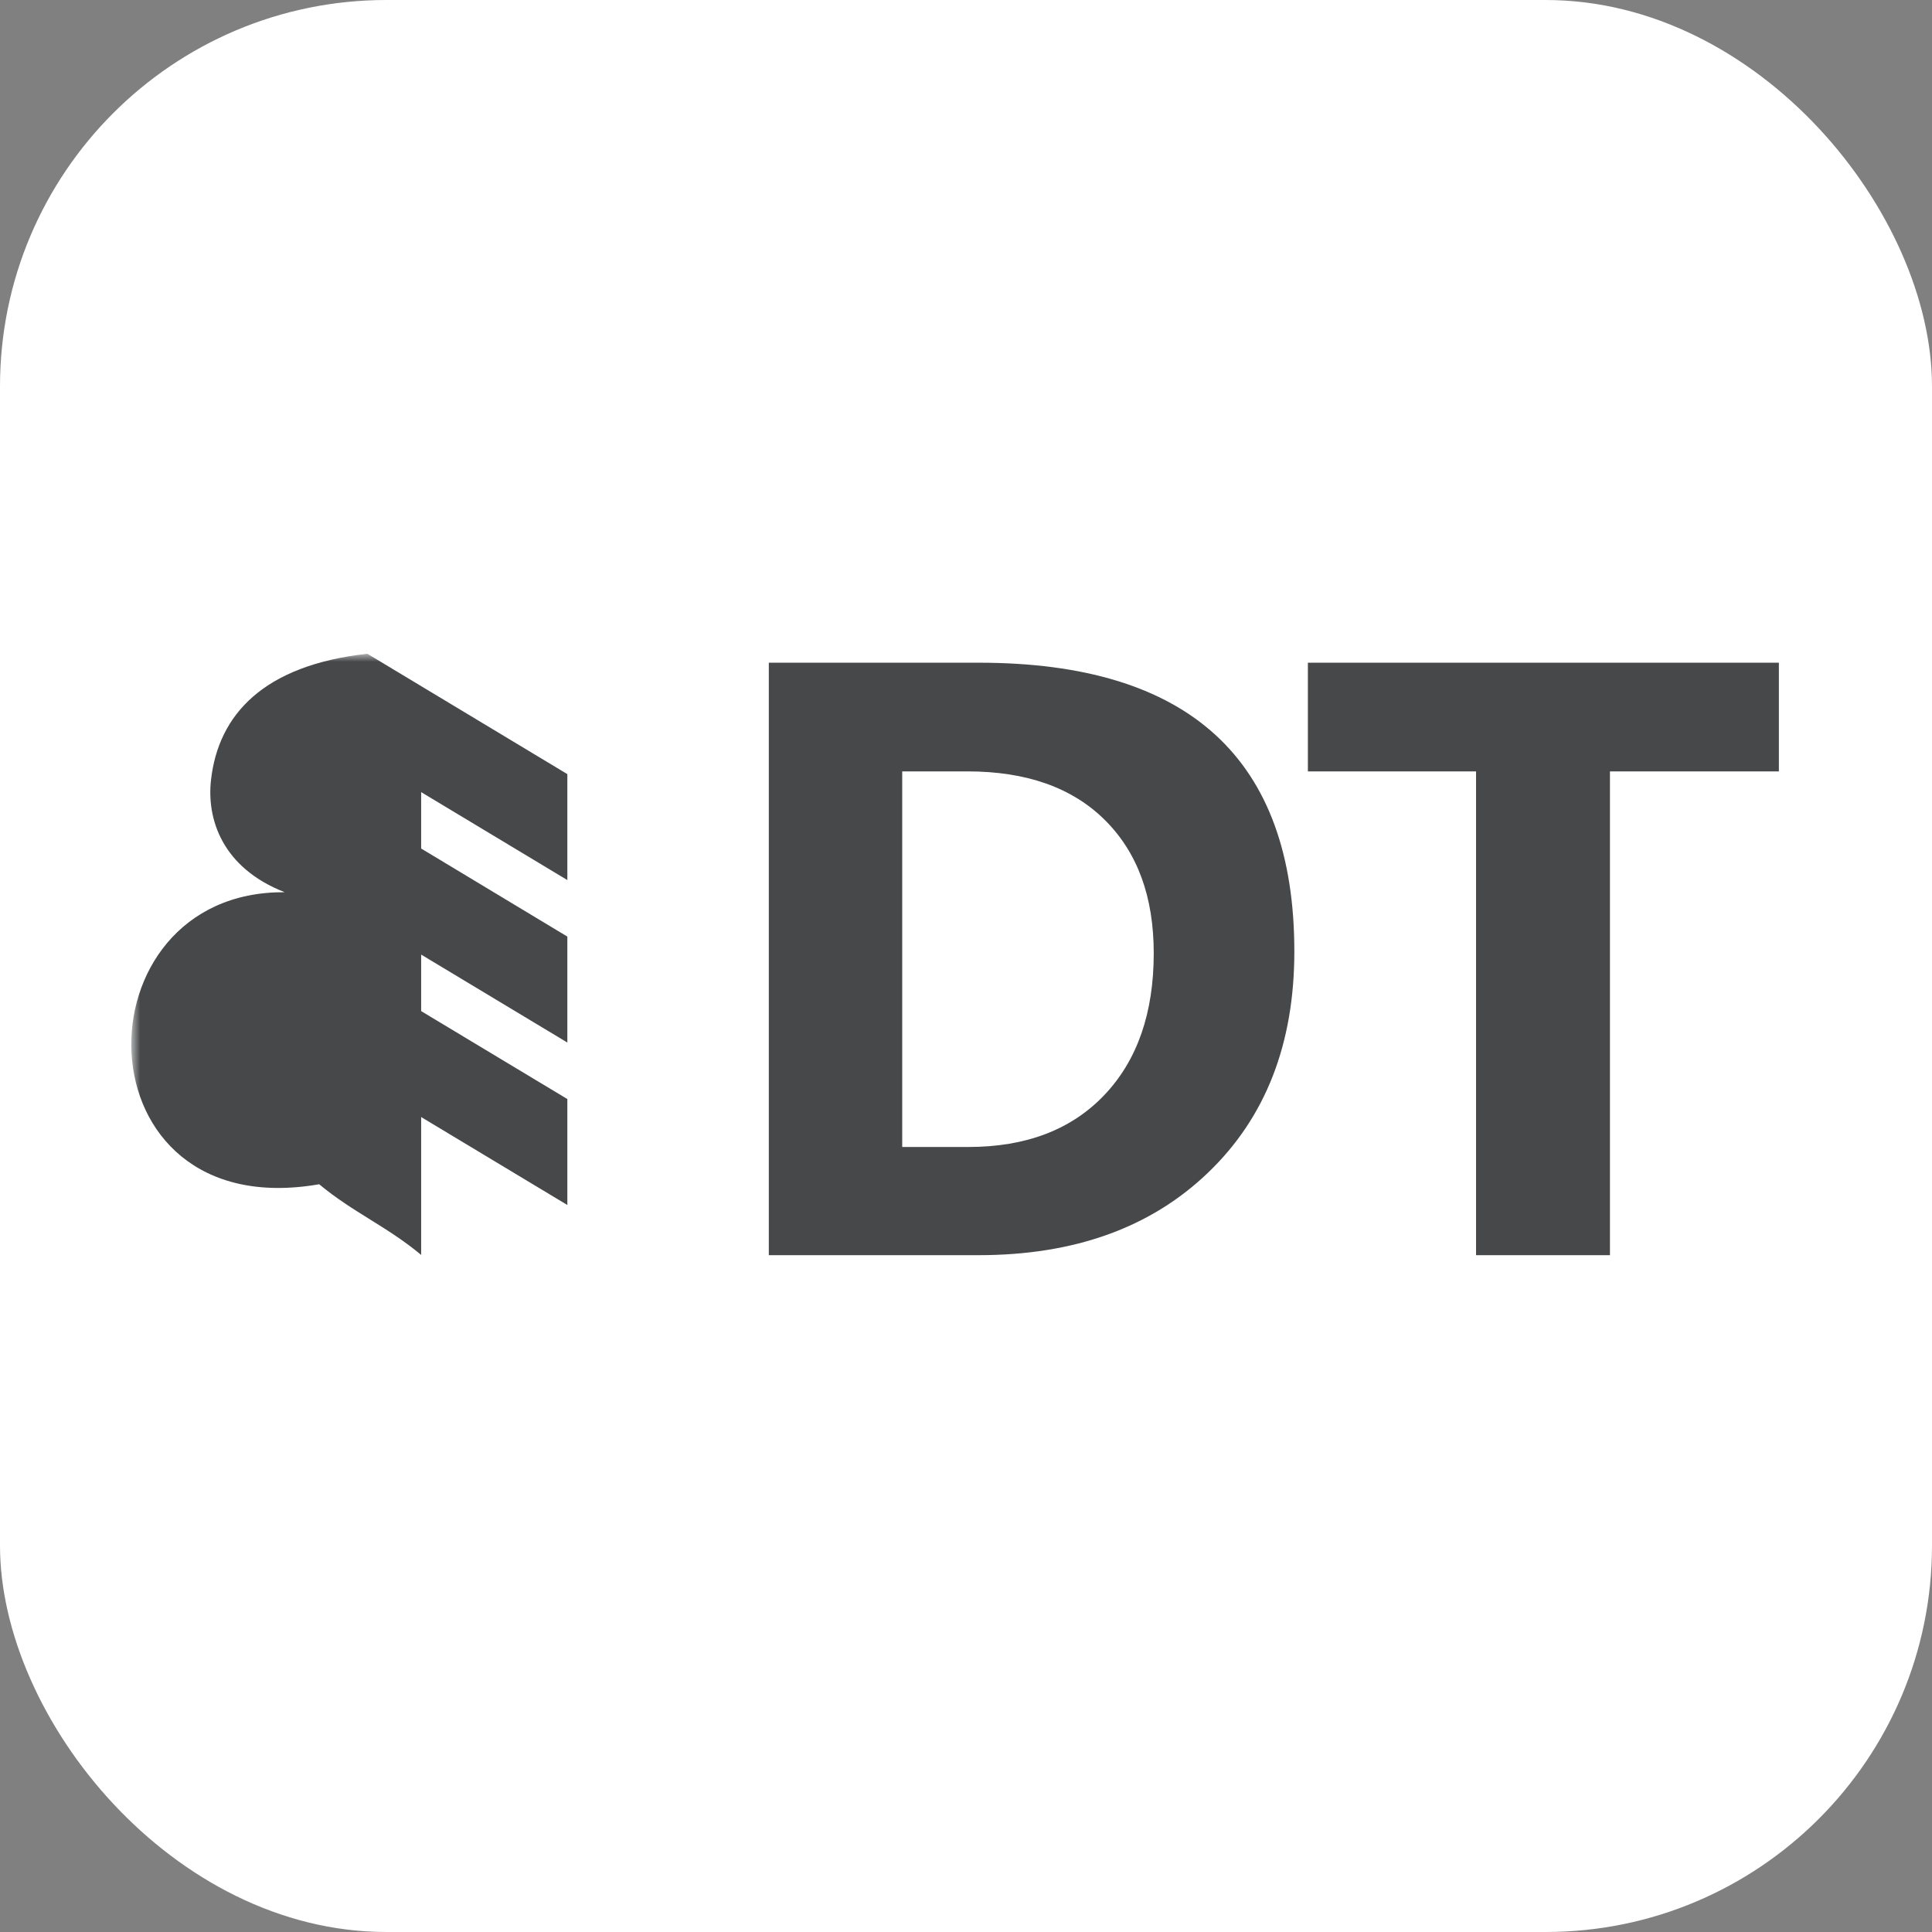
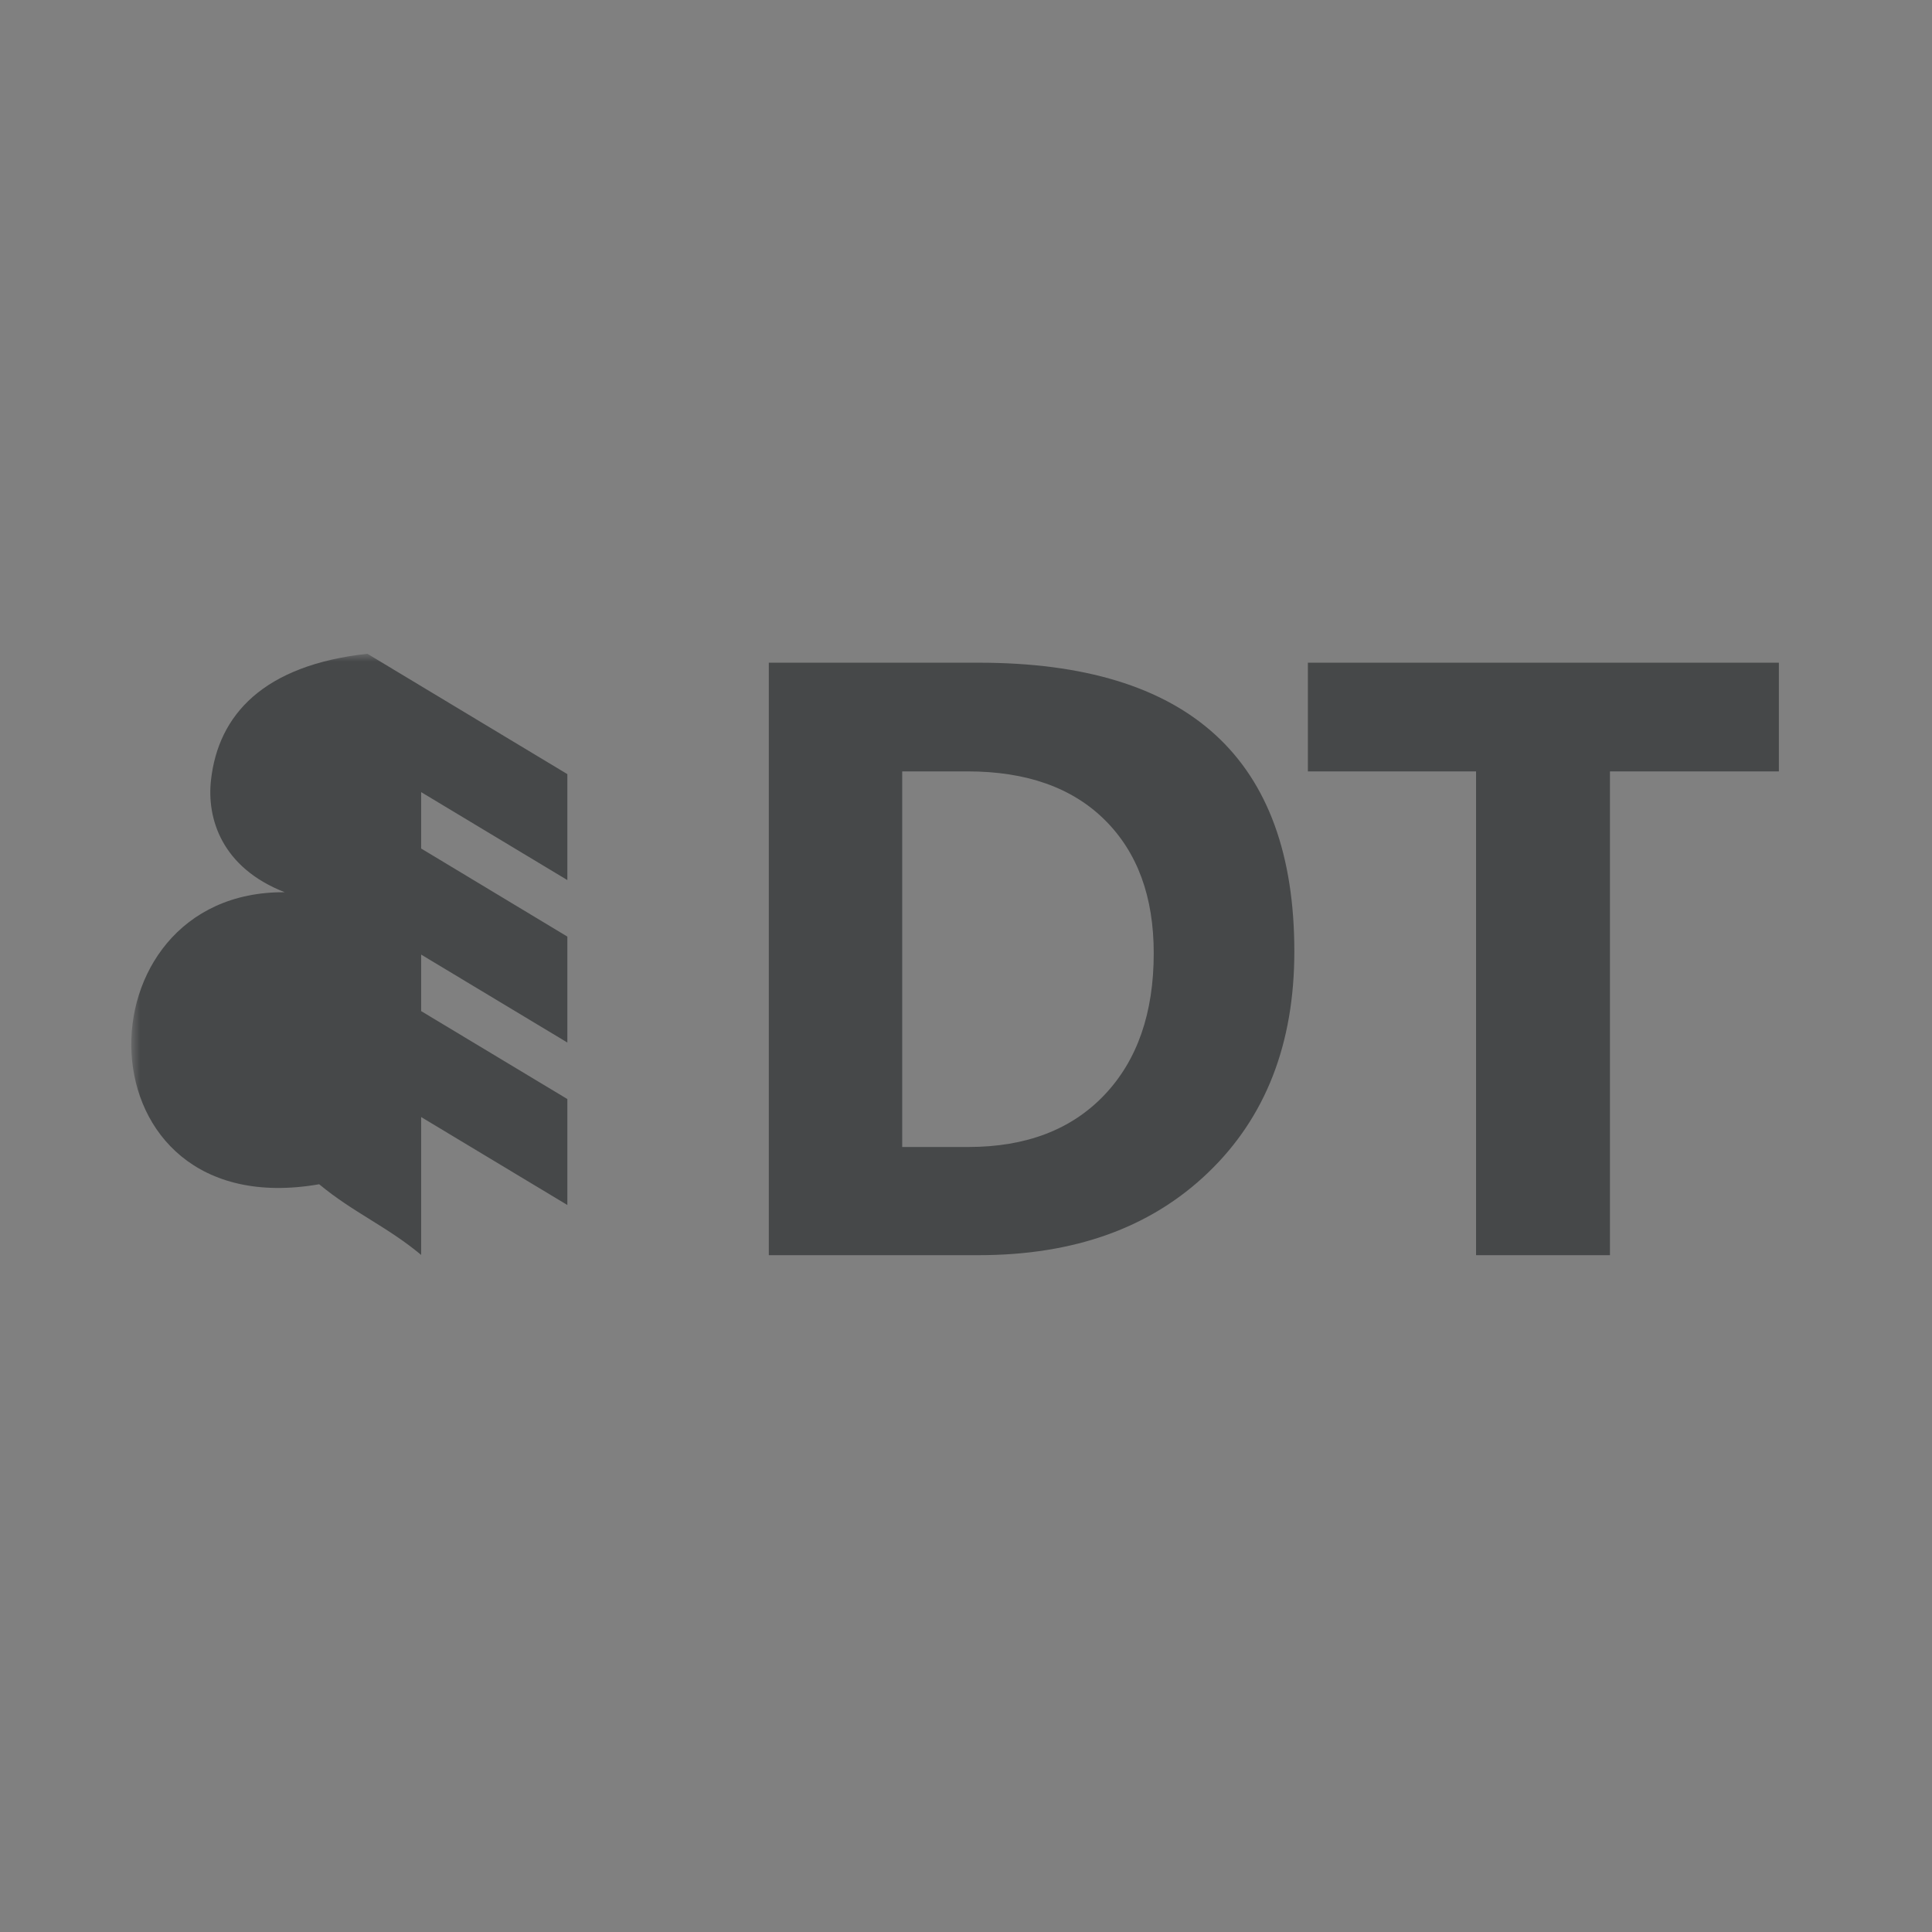
<svg xmlns="http://www.w3.org/2000/svg" version="1.1" width="1000" height="1000">
  <rect width="100%" height="100%" fill="#808080" stroke="none" />
  <g clip-path="url(#SvgjsClipPath1198)">
-     <rect width="1000" height="1000" fill="#ffffff" />
    <g transform="matrix(6.429,0,0,6.429,50,332.857)">
      <svg version="1.1" width="140" height="52">
        <svg width="140" height="52">
          <mask height="51" id="mask0_3083_39" maskUnits="userSpaceOnUse" width="471" x="2" y="0">
            <path d="m472.58,0.86l-469.79,0l0,49.71l469.79,0l0,-49.71z" fill="white" id="svg_1" />
          </mask>
          <mask height="51" id="mask1_3083_39" maskUnits="userSpaceOnUse" width="471" x="2" y="0">
-             <path d="m472.58,0.86l-469.79,0l0,49.71l469.79,0l0,-49.71z" fill="white" id="svg_2" />
-           </mask>
+             </mask>
          <mask height="51" id="mask2_3083_39" maskUnits="userSpaceOnUse" width="471" x="2" y="0">
            <path d="m472.58,0.86l-469.79,0l0,49.71l469.79,0l0,-49.71z" fill="white" id="svg_3" />
          </mask>
          <mask height="51" id="mask3_3083_39" maskUnits="userSpaceOnUse" width="471" x="2" y="0">
            <path d="m472.58,0.86l-469.79,0l0,49.71l469.79,0l0,-49.71z" fill="white" id="svg_4" />
          </mask>
          <g class="layer">
            <title>Layer 1</title>
            <g id="svg_5" mask="url(#mask0_3083_39)">
              <path d="m26.13,49.26l0,-11.1l11.77,7.08l0,-8.53l-11.77,-7.08l0,-4.55l11.77,7.08l0,-8.53l-11.77,-7.09l0,-4.54l11.77,7.08l0,-8.53l-16.1,-9.69c-8.36,0.92 -12,4.9 -12.59,10.17c-0.35,3.09 0.86,7.05 5.94,9.03c-16.95,-0.14 -16.87,26.93 2.77,23.51c2.74,2.28 5.47,3.4 8.21,5.69z" fill="#464849" id="svg_6" />
              <path d="m64.86,10.33l0,30.24l5.32,0c4.66,0 8.31,-1.4 10.96,-4.19c2.65,-2.79 3.97,-6.6 3.97,-11.41c0,-4.55 -1.31,-8.12 -3.94,-10.73c-2.63,-2.61 -6.32,-3.91 -11.06,-3.91l-5.26,0l0.01,0zm-10.74,38.95l0,-47.7l16.9,0c16.94,0 25.41,7.75 25.41,23.25c0,7.43 -2.31,13.36 -6.94,17.8c-4.62,4.44 -10.78,6.65 -18.48,6.65l-16.9,0l0.01,0z" fill="#464849" id="svg_7" />
            </g>
            <path d="m97.52,1.58l0,8.75l13.54,0l0,38.95l10.78,0l0,-38.95l13.6,0l0,-8.75l-37.92,0z" fill="#464849" id="svg_8" />
          </g>
        </svg>
      </svg>
    </g>
  </g>
  <defs>
    <clipPath id="SvgjsClipPath1198">
      <rect width="1000" height="1000" x="0" y="0" rx="200" ry="200" />
    </clipPath>
  </defs>
</svg>